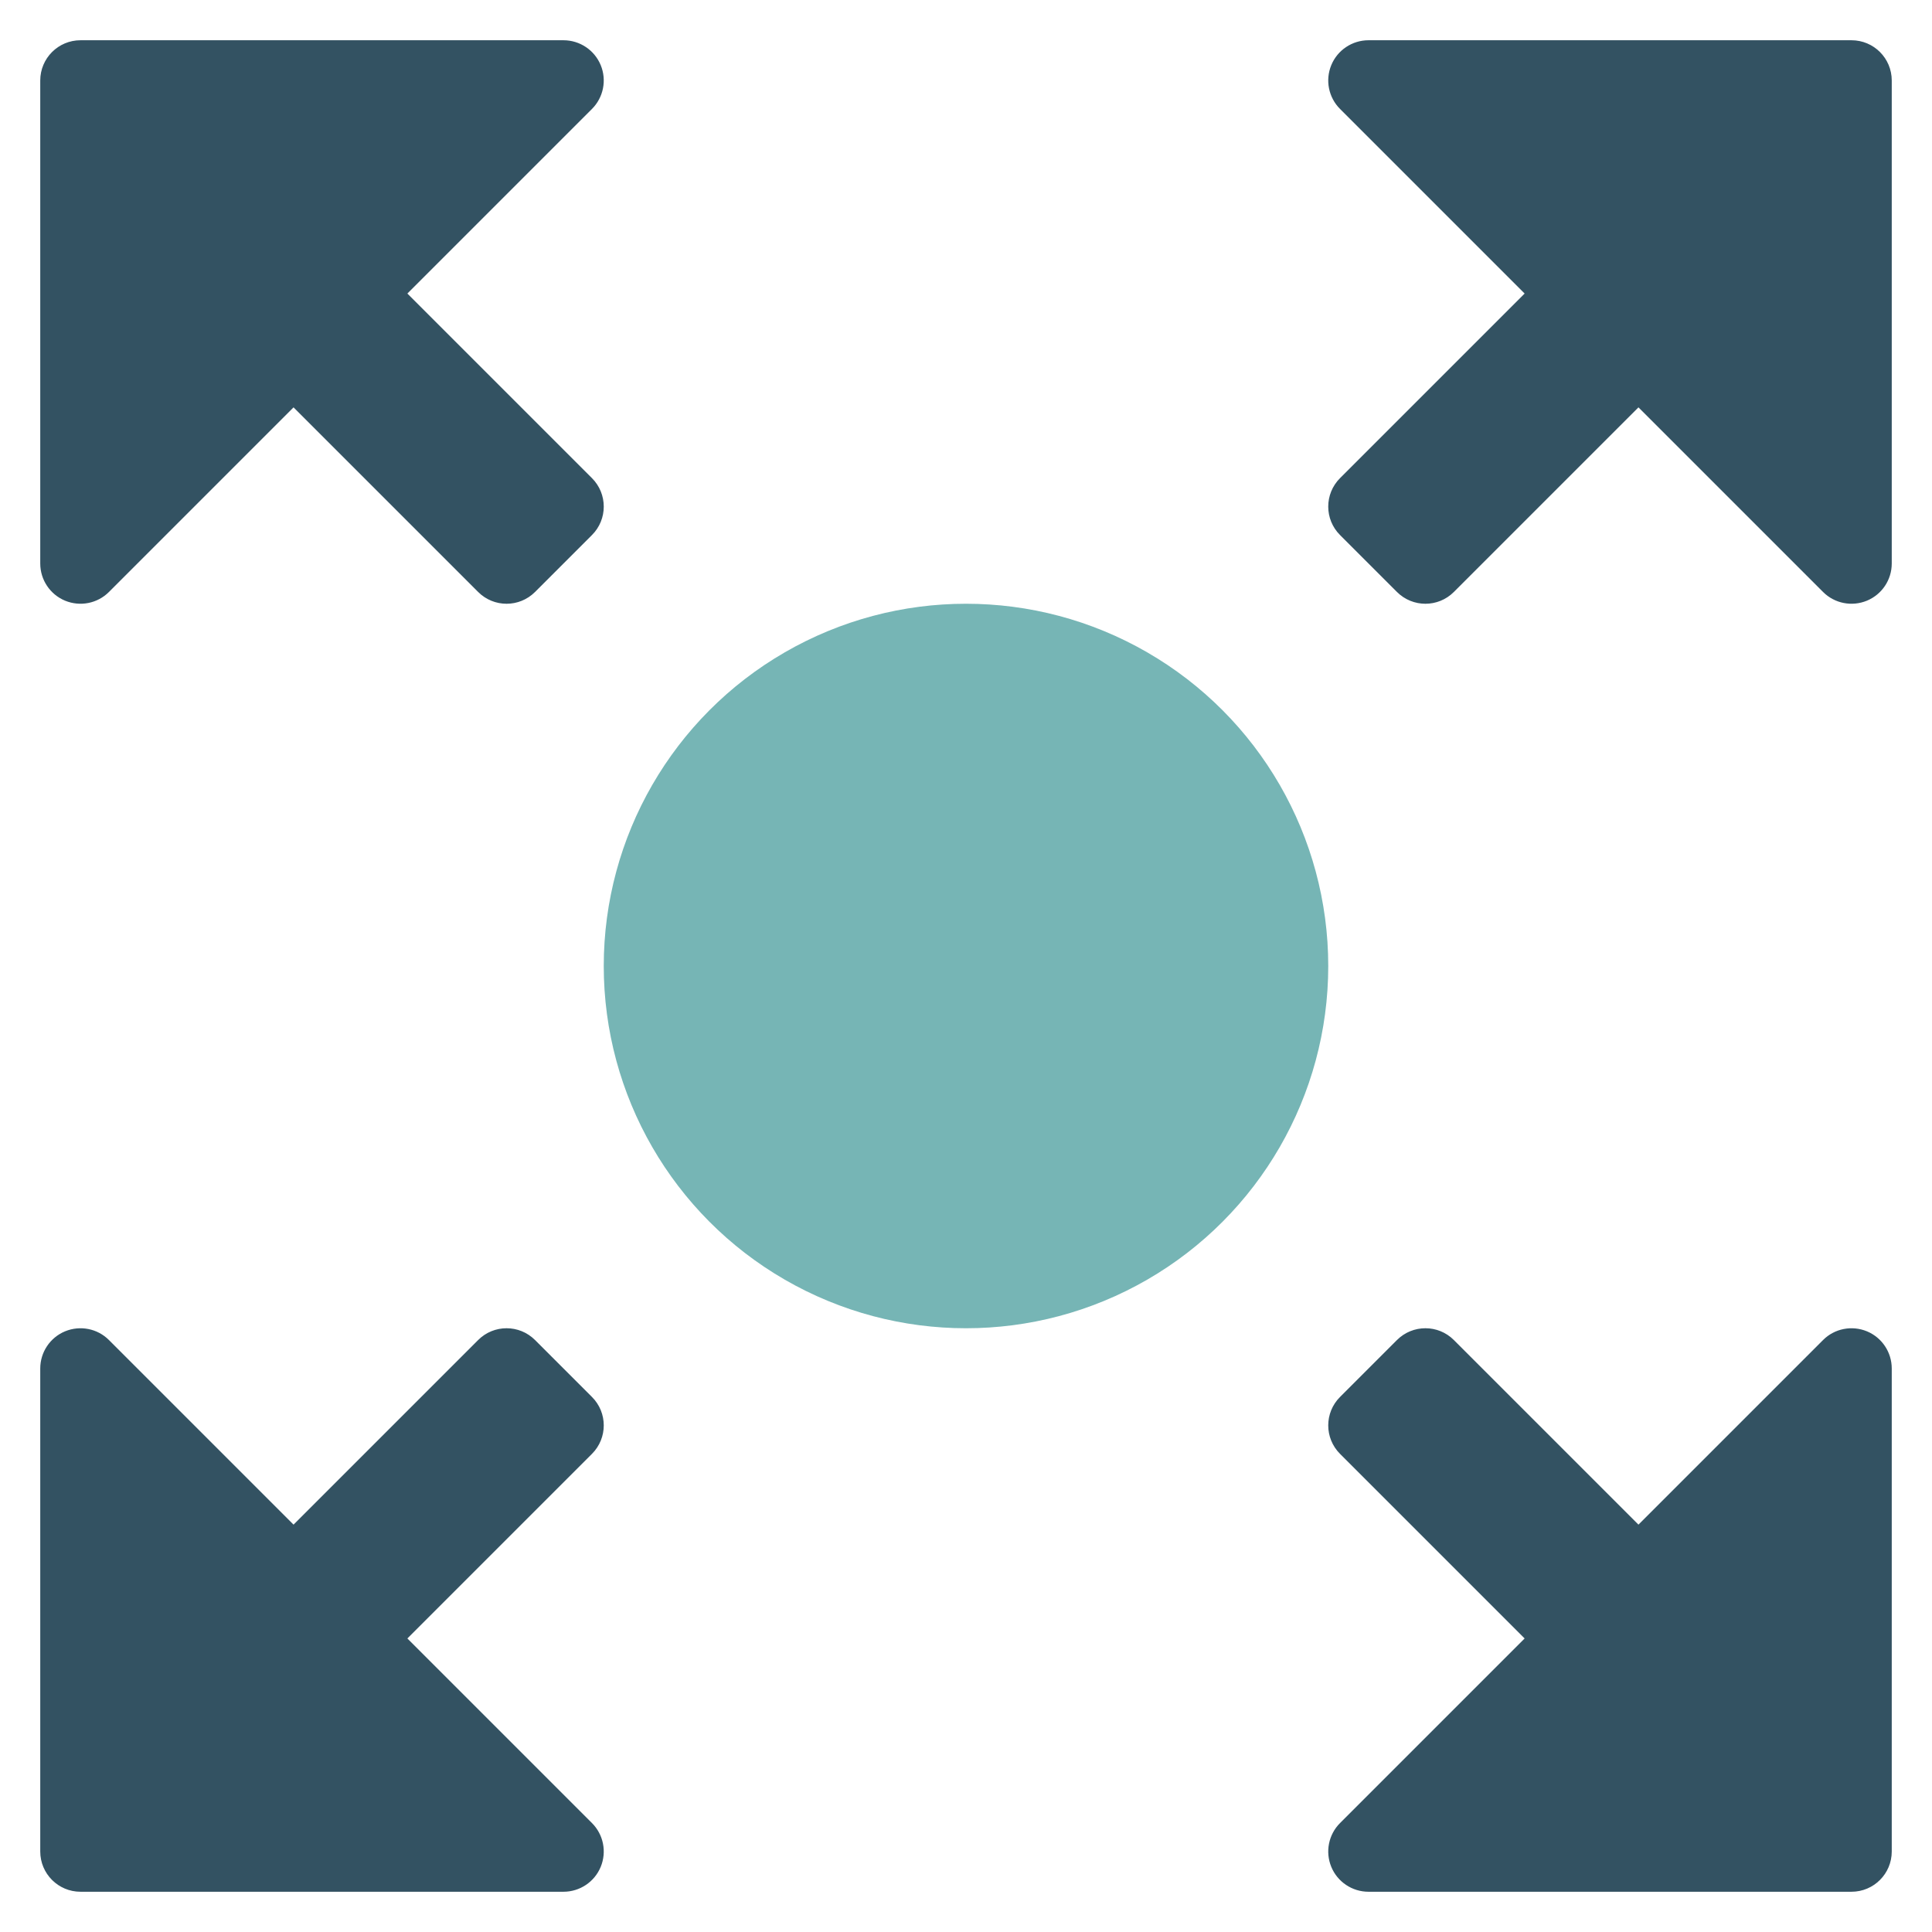
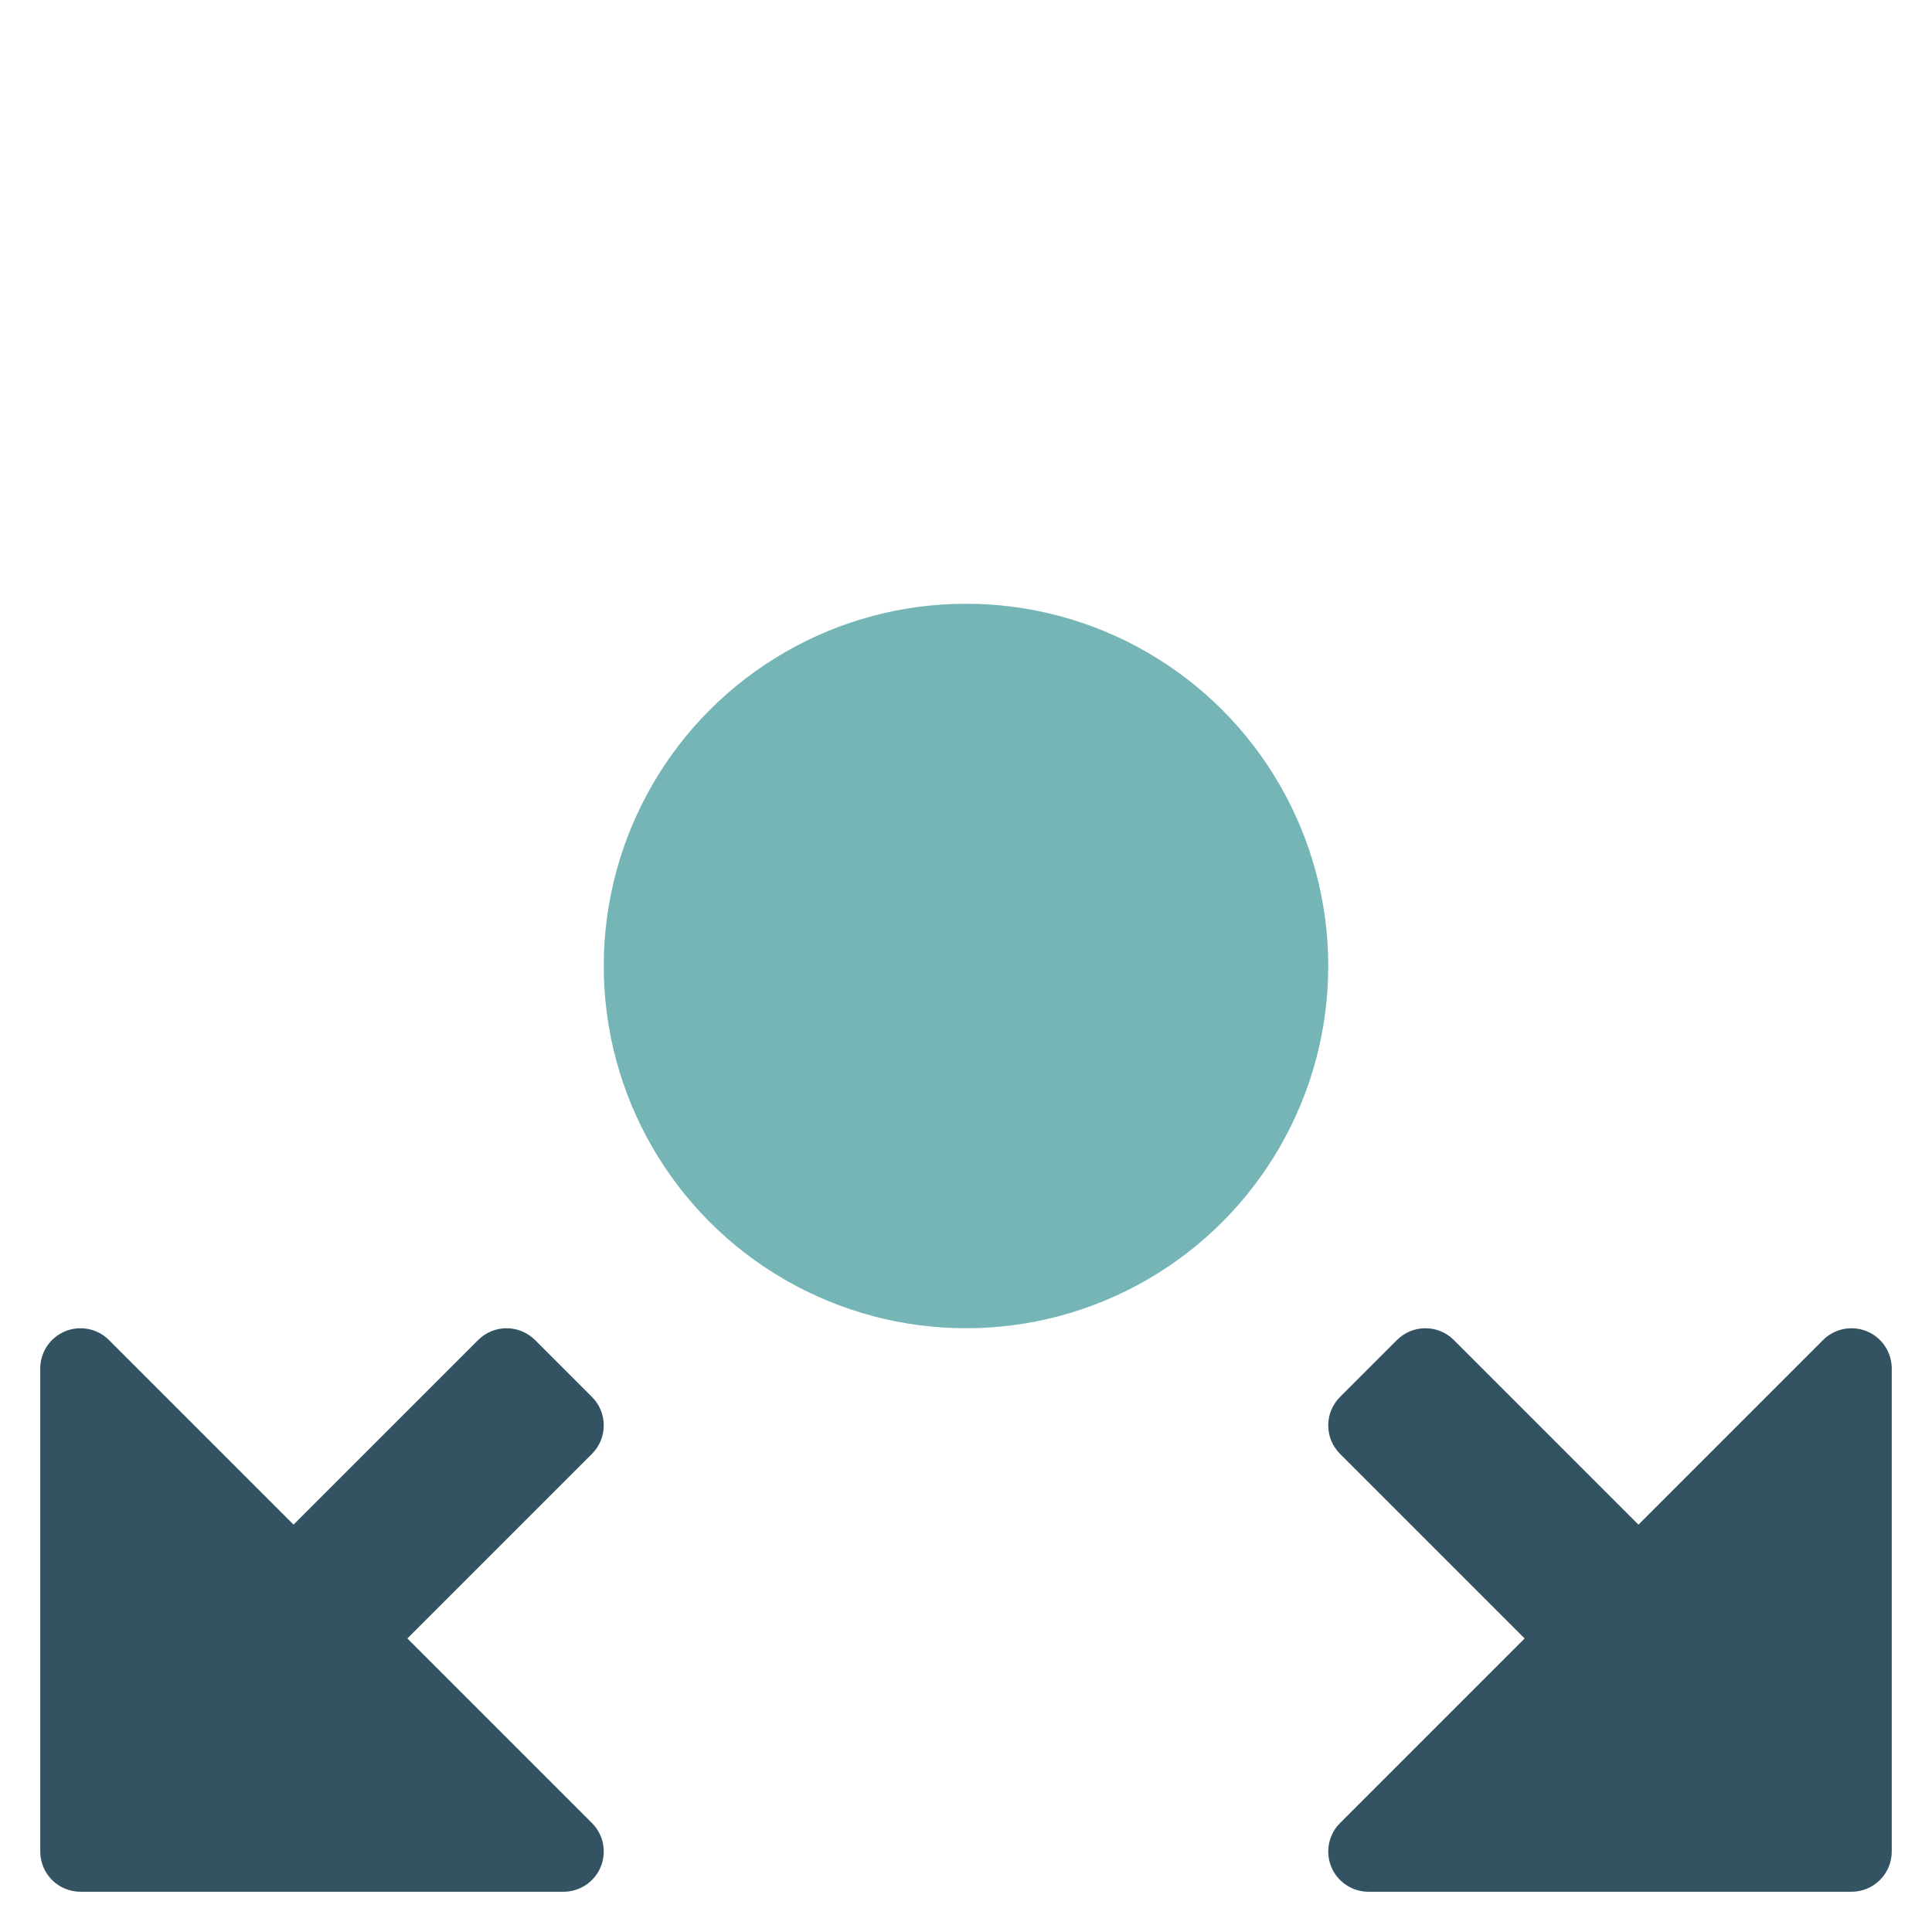
<svg xmlns="http://www.w3.org/2000/svg" viewBox="0 0 48 48" width="48" height="48">
  <g class="nc-icon-wrapper">
    <path fill="#335262" d="M10.121,40.707l4.586-4.586c0.391-0.391,0.391-1.024,0-1.414l-1.414-1.414c-0.391-0.391-1.024-0.391-1.414,0 l-4.586,4.586l-4.586-4.586c-0.285-0.286-0.715-0.371-1.09-0.217C1.243,33.231,1,33.596,1,34v12c0,0.552,0.447,1,1,1h12 c0.404,0,0.77-0.244,0.924-0.617c0.155-0.374,0.069-0.804-0.217-1.09L10.121,40.707z" />
    <path fill="#335262" d="M37.879,40.707l-4.586-4.586c-0.391-0.391-0.391-1.024,0-1.414l1.414-1.414c0.391-0.391,1.024-0.391,1.414,0 l4.586,4.586l4.586-4.586c0.285-0.286,0.715-0.371,1.09-0.217C46.757,33.231,47,33.596,47,34v12c0,0.552-0.447,1-1,1H34 c-0.404,0-0.77-0.244-0.924-0.617c-0.155-0.374-0.069-0.804,0.217-1.09L37.879,40.707z" />
-     <path fill="#335262" d="M10.121,7.293l4.586,4.586c0.391,0.391,0.391,1.024,0,1.414l-1.414,1.414c-0.391,0.391-1.024,0.391-1.414,0 l-4.586-4.586l-4.586,4.586c-0.285,0.286-0.715,0.371-1.09,0.217C1.243,14.769,1,14.404,1,14V2c0-0.552,0.447-1,1-1h12 c0.404,0,0.77,0.244,0.924,0.617c0.155,0.374,0.069,0.804-0.217,1.09L10.121,7.293z" />
-     <path fill="#335262" d="M37.879,7.293l-4.586,4.586c-0.391,0.391-0.391,1.024,0,1.414l1.414,1.414c0.391,0.391,1.024,0.391,1.414,0 l4.586-4.586l4.586,4.586c0.285,0.286,0.715,0.371,1.09,0.217C46.757,14.769,47,14.404,47,14V2c0-0.552-0.447-1-1-1H34 c-0.404,0-0.77,0.244-0.924,0.617c-0.155,0.374-0.069,0.804,0.217,1.09L37.879,7.293z" />
    <circle fill="#76B5B5" cx="24" cy="24" r="9" />
  </g>
</svg>